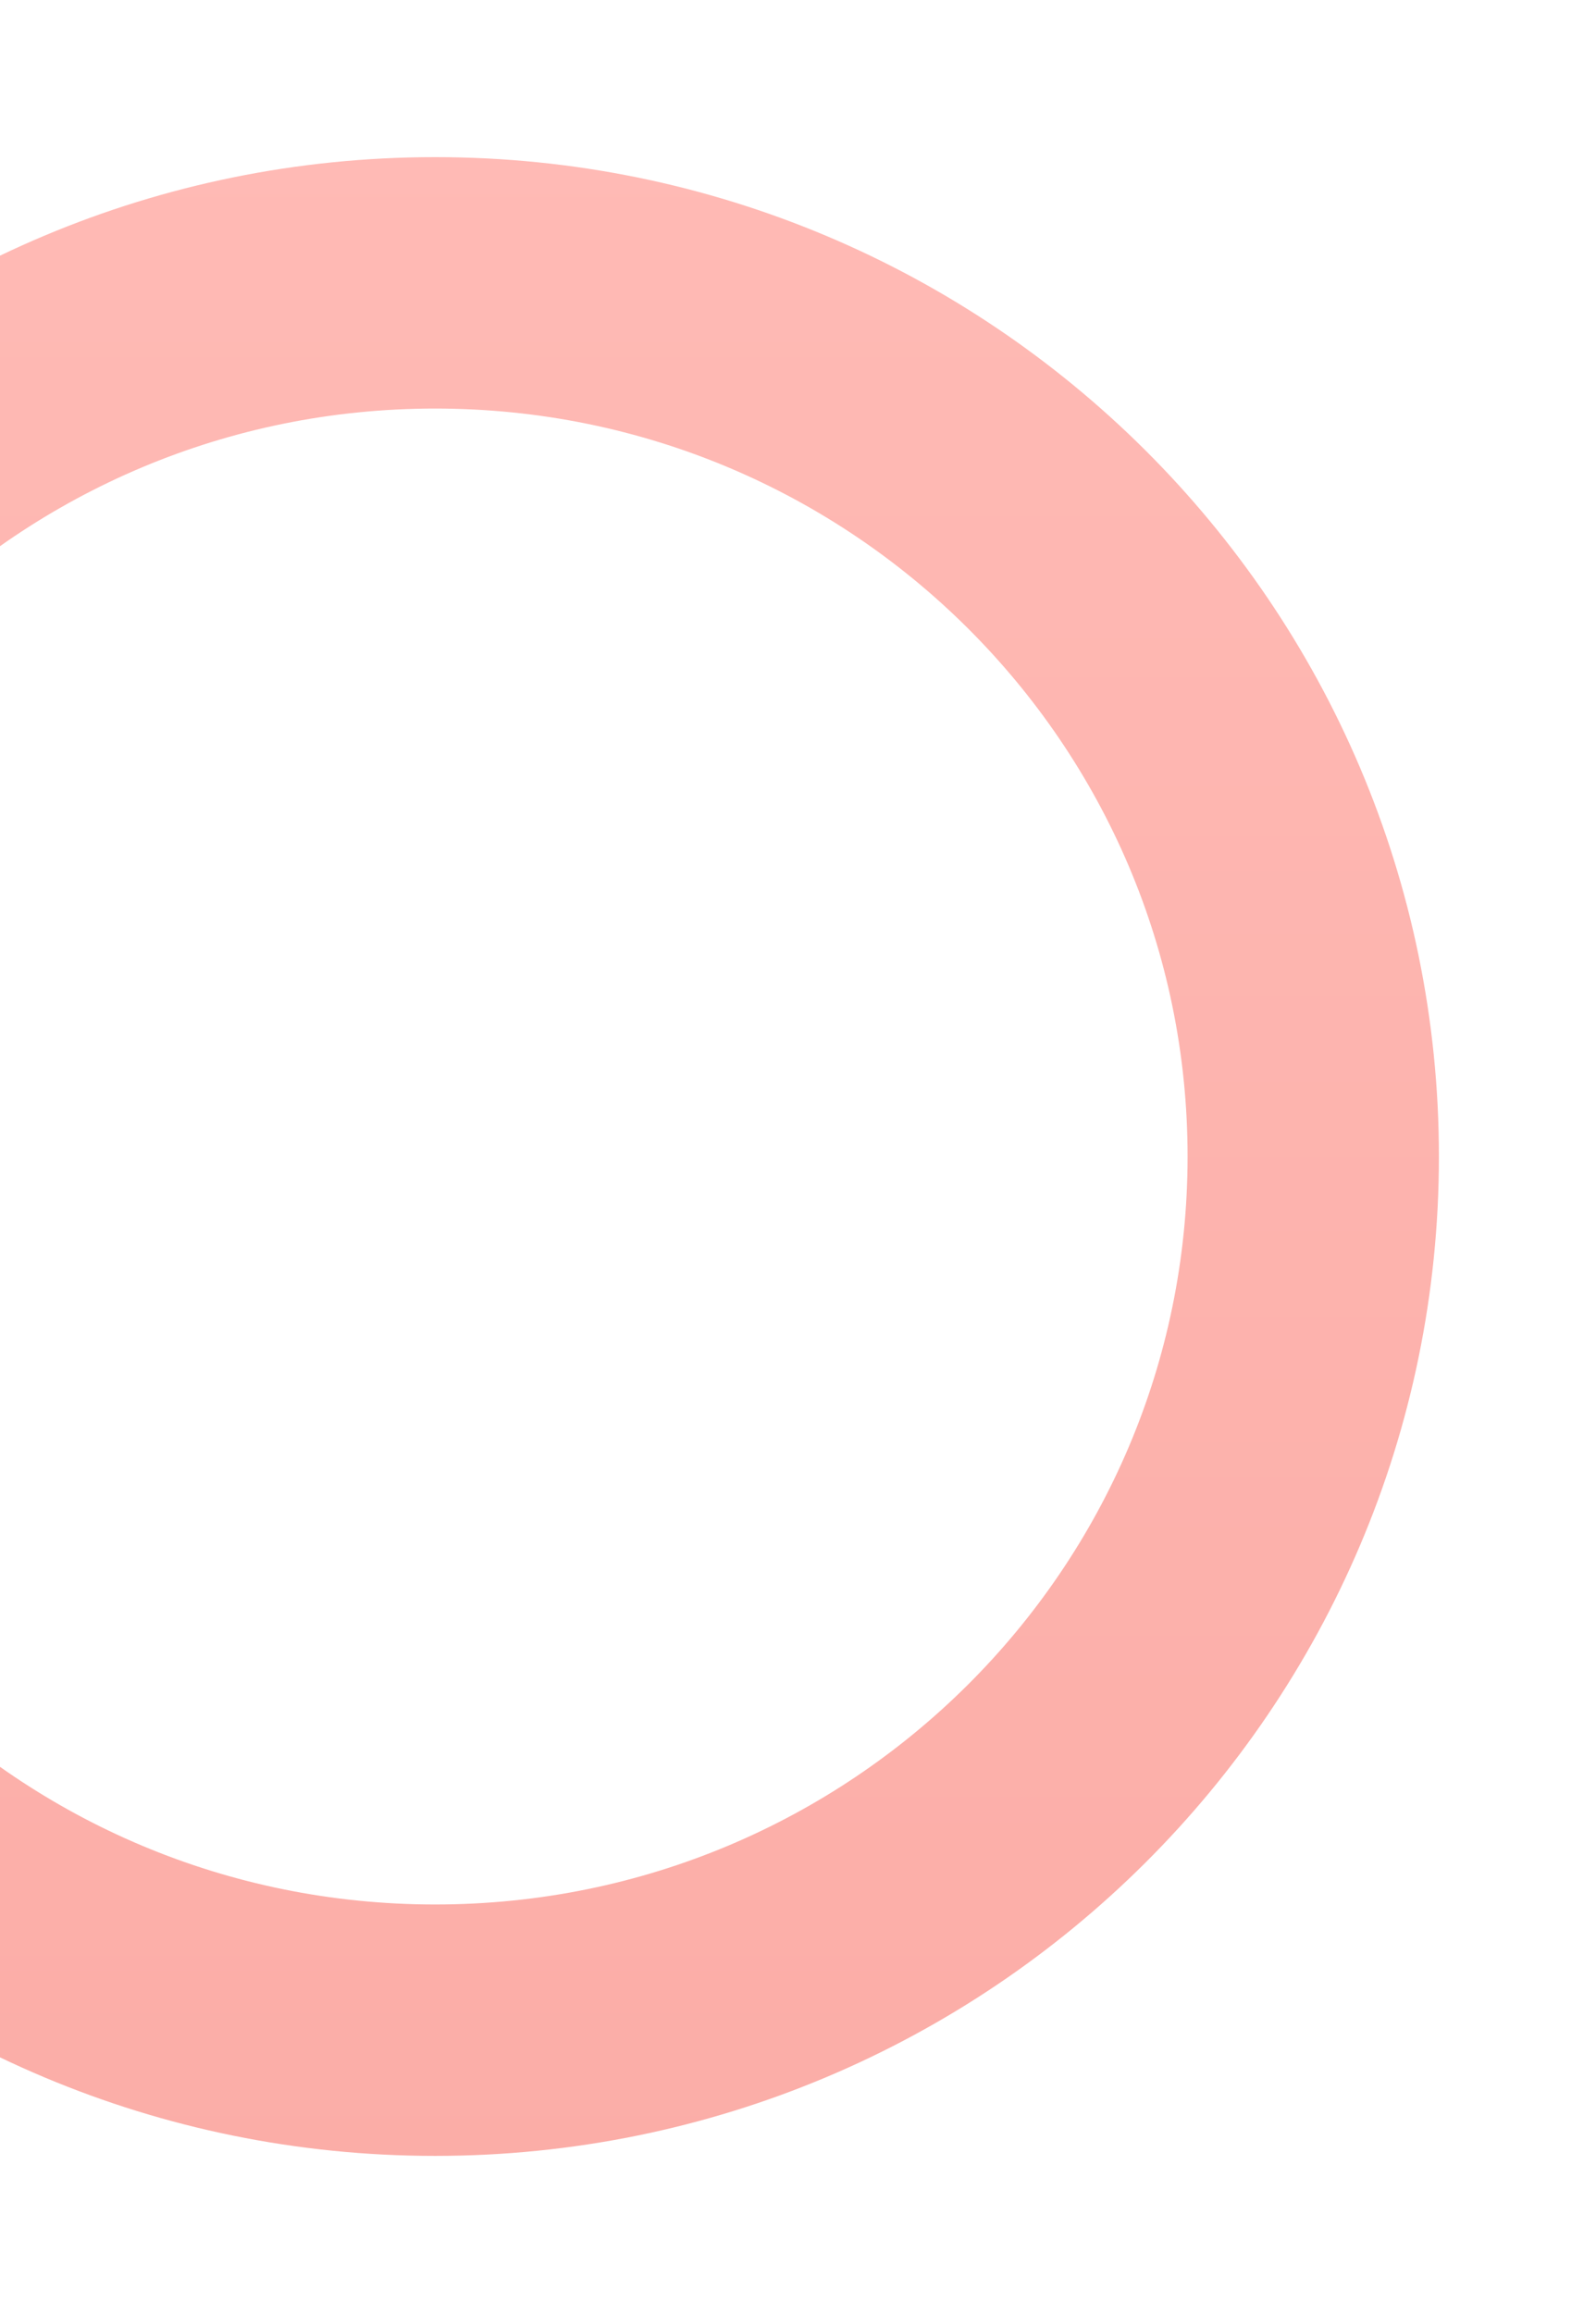
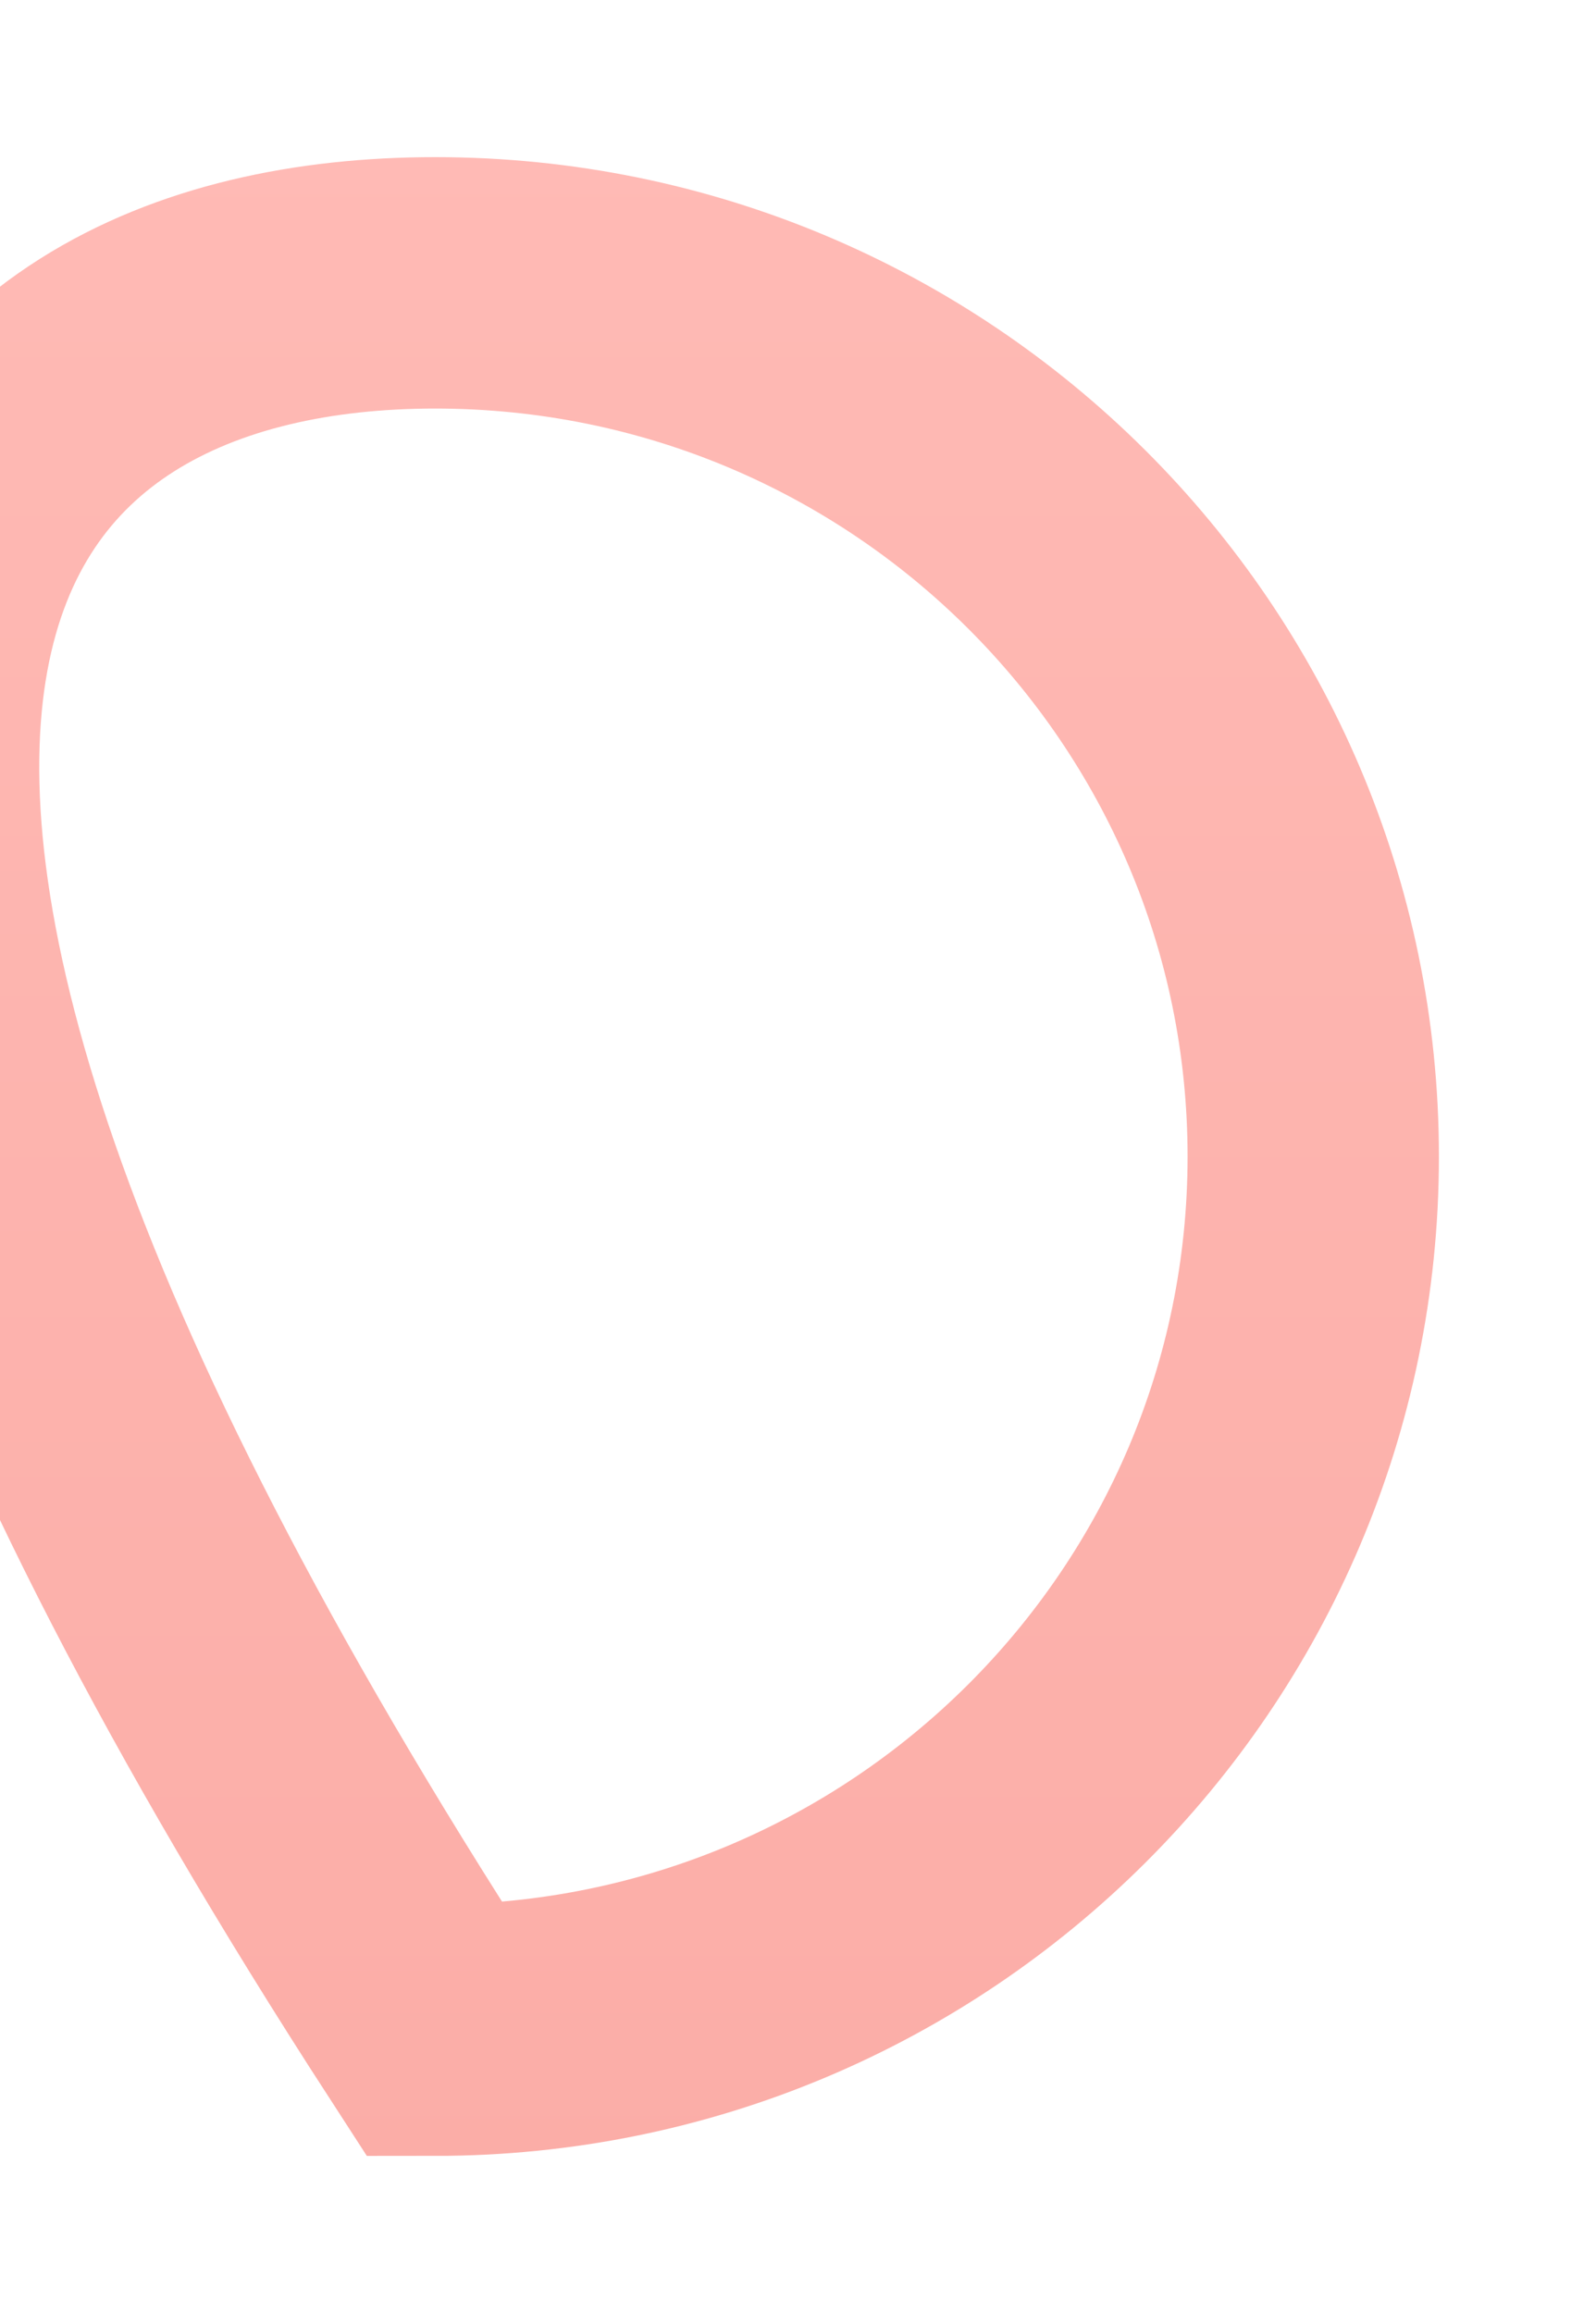
<svg xmlns="http://www.w3.org/2000/svg" width="508" height="736" viewBox="0 0 508 736" fill="none">
  <g opacity="0.5" filter="url(#filter0_f)">
-     <path d="M418 368C418 521.358 293.041 646 138.5 646C-16.041 646 -141 521.358 -141 368C-141 214.642 -16.041 90 138.5 90C293.041 90 418 214.642 418 368Z" stroke="url(#paint0_linear)" stroke-width="80" />
+     <path d="M418 368C418 521.358 293.041 646 138.5 646C-141 214.642 -16.041 90 138.5 90C293.041 90 418 214.642 418 368Z" stroke="url(#paint0_linear)" stroke-width="80" />
  </g>
  <defs>
    <filter id="filter0_f" x="-231" y="-0" width="739" height="736" filterUnits="userSpaceOnUse" color-interpolation-filters="sRGB">
      <feFlood flood-opacity="0" result="BackgroundImageFix" />
      <feBlend mode="normal" in="SourceGraphic" in2="BackgroundImageFix" result="shape" />
      <feGaussianBlur stdDeviation="25" result="effect1_foregroundBlur" />
    </filter>
    <linearGradient id="paint0_linear" x1="138.5" y1="50" x2="138.5" y2="686" gradientUnits="userSpaceOnUse">
      <stop stop-color="#FF756B" />
      <stop offset="1" stop-color="#F85C50" />
    </linearGradient>
  </defs>
</svg>